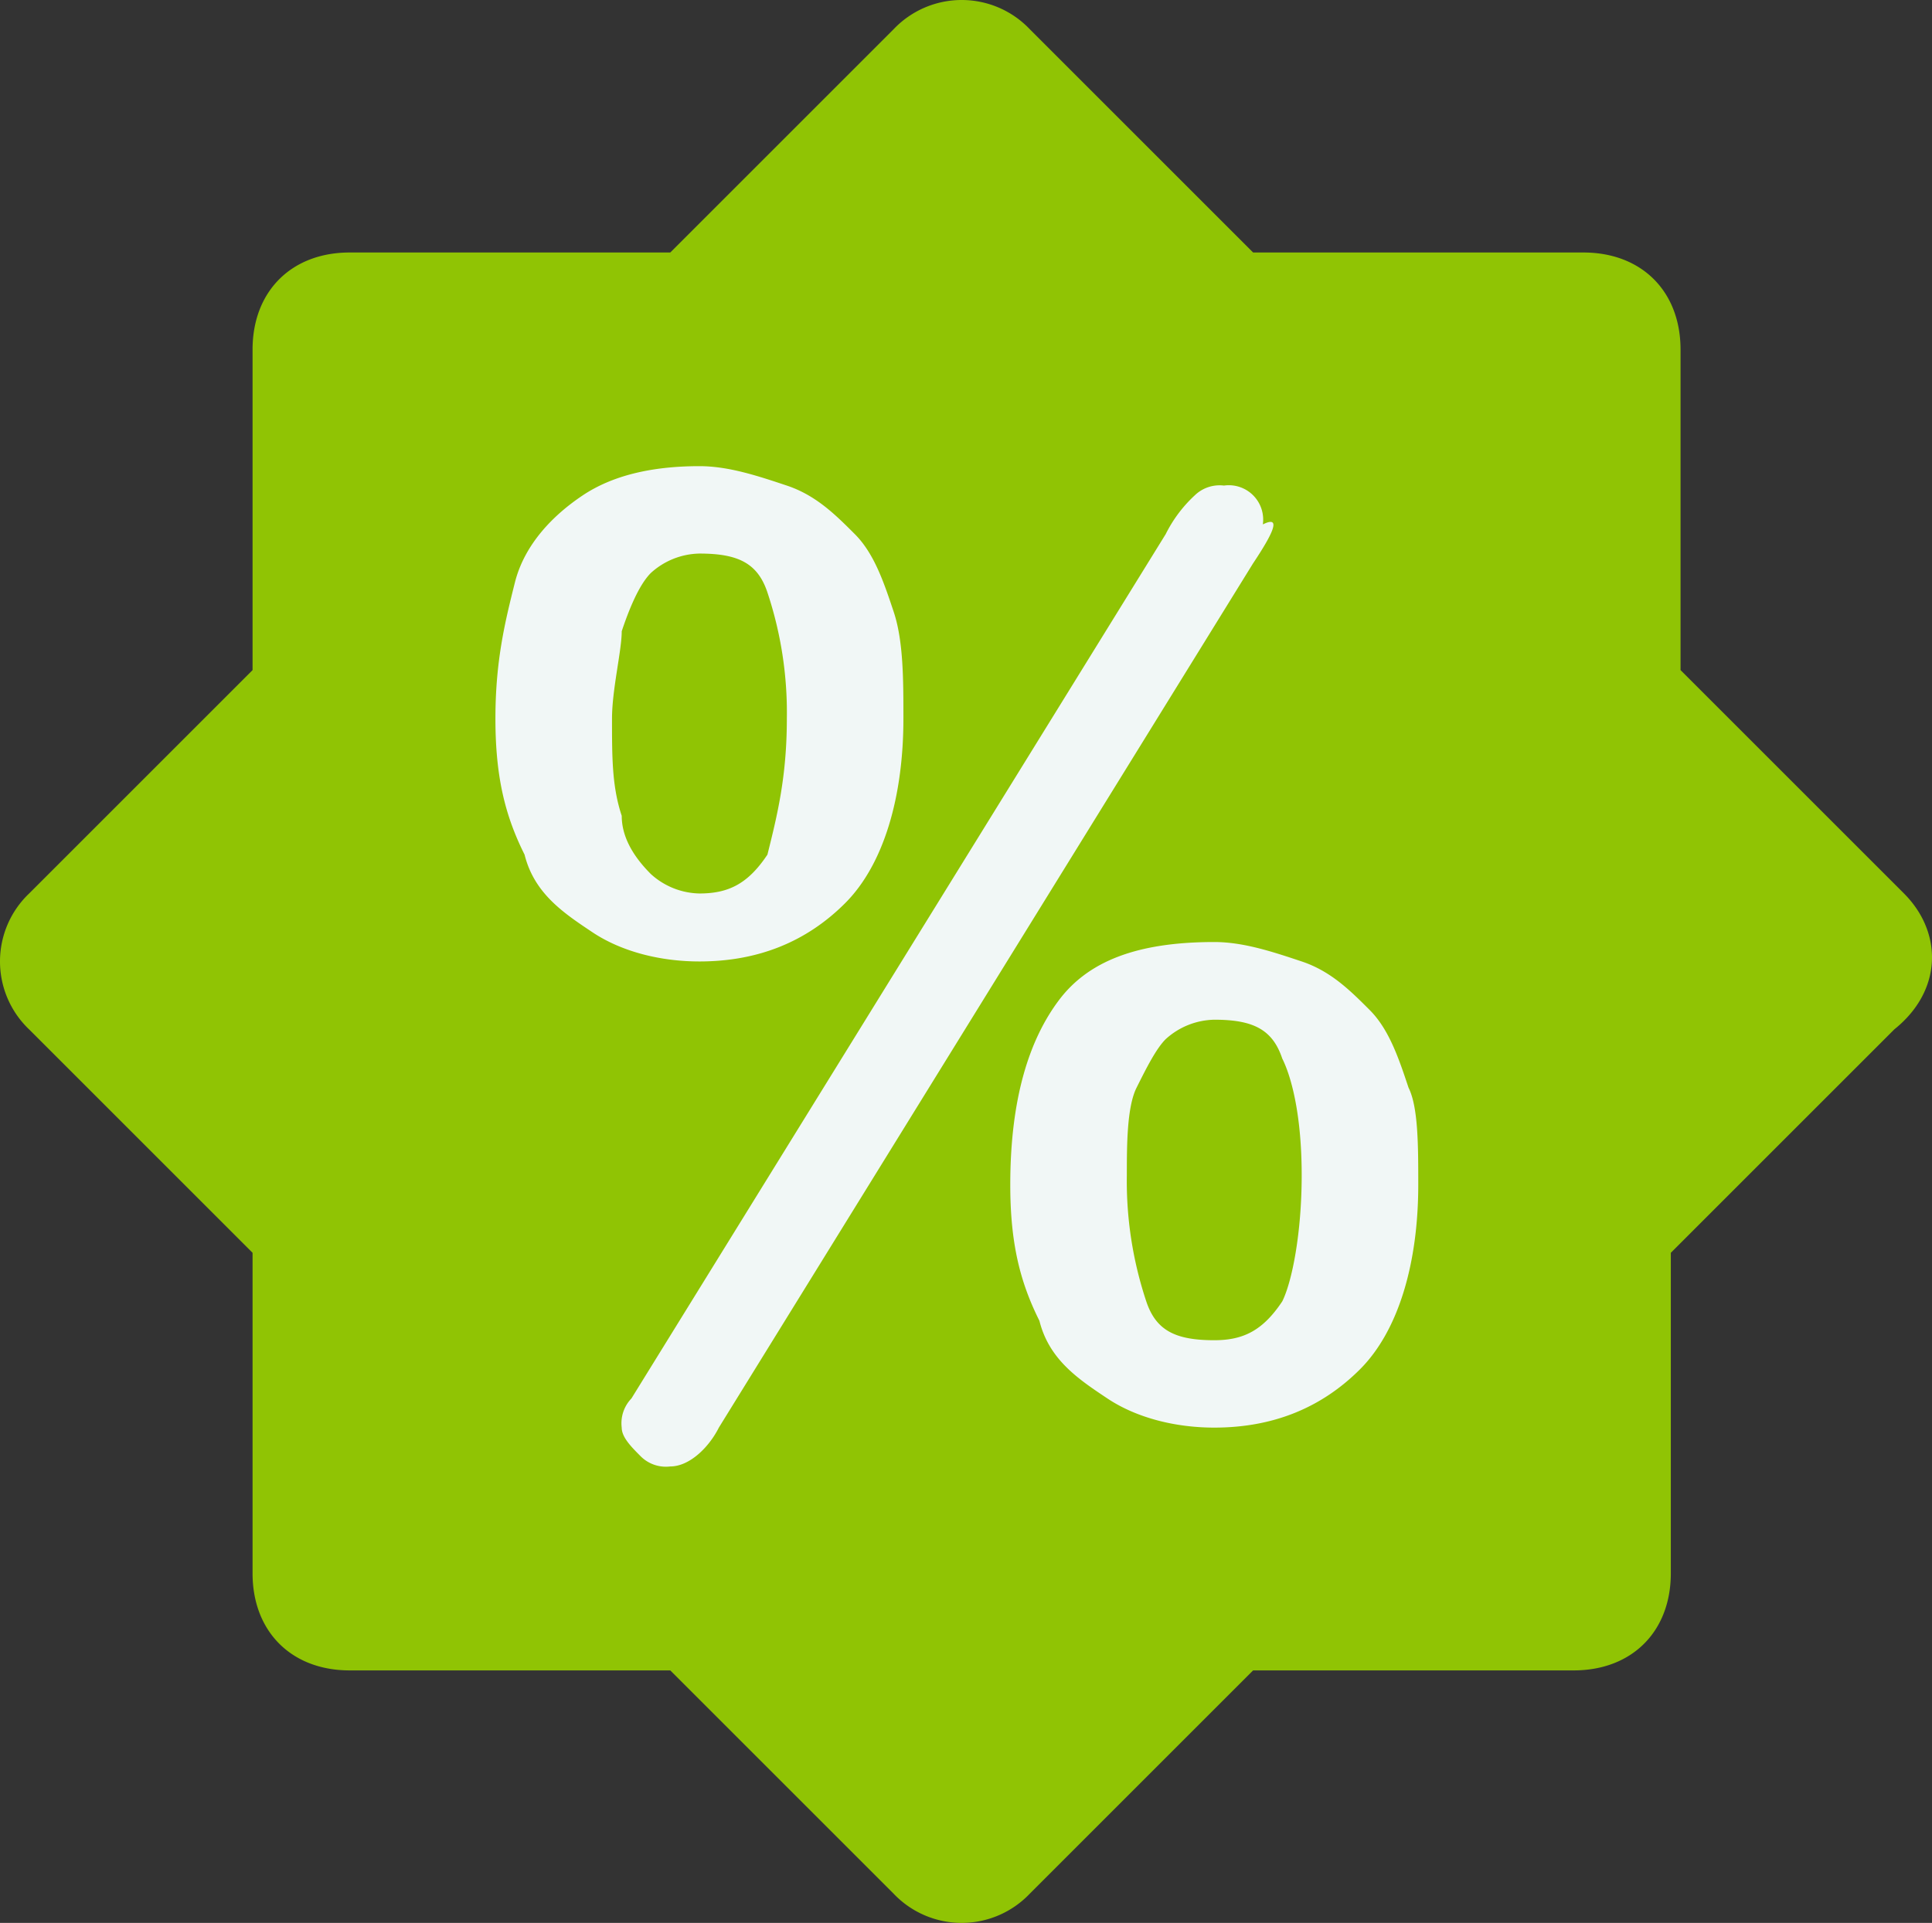
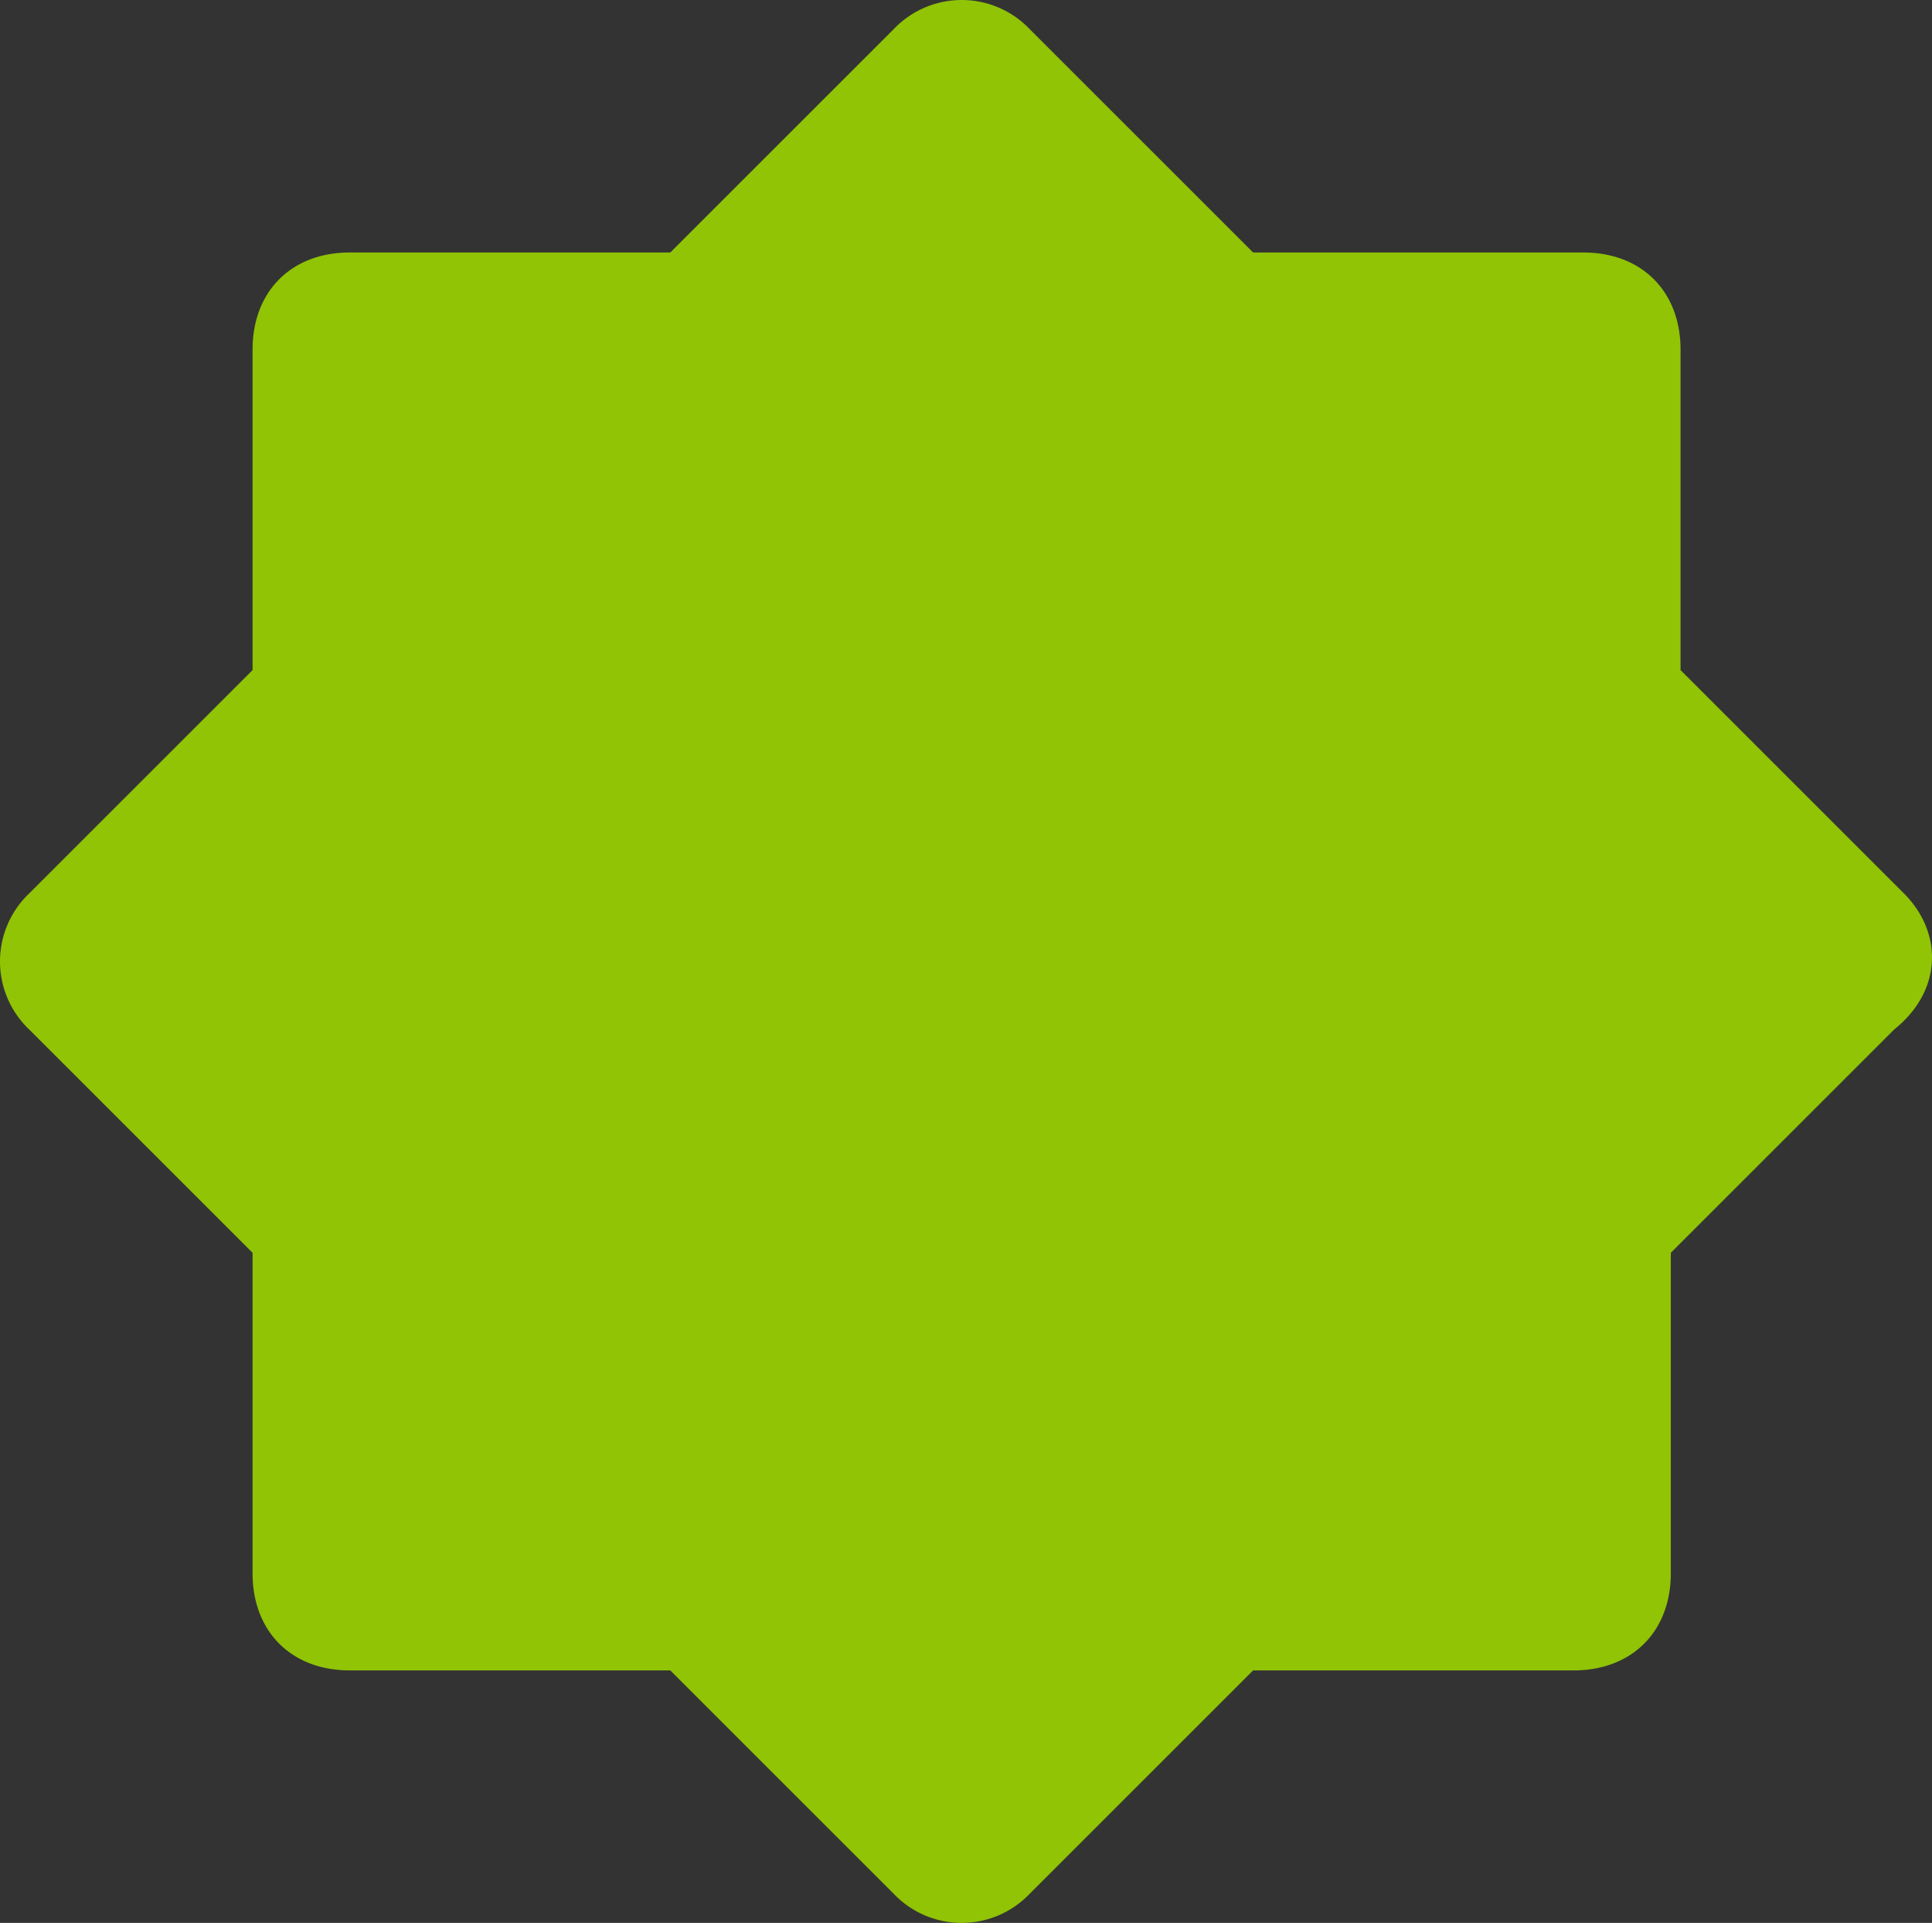
<svg xmlns="http://www.w3.org/2000/svg" width="301.342" height="300" viewBox="0 0 301.342 300">
  <rect x="0" y="0" width="301.342" height="300" fill="#333333" stroke="none" />
  <g transform="translate(-2 -2)">
    <path d="M298.97,141.394l-34.849-34.849v-50c0-9.091-6.061-15.152-15.152-15.152H197.455L162.606,6.545a14.646,14.646,0,0,0-21.212,0L106.545,41.393h-50c-9.091,0-15.152,6.061-15.152,15.152v50L6.545,141.394a14.645,14.645,0,0,0,0,21.211l34.848,34.85v50c0,9.091,6.061,15.152,15.152,15.152h50l34.848,34.848a14.646,14.646,0,0,0,21.212,0l34.848-34.848h50c9.091,0,15.152-6.061,15.152-15.152v-50l34.848-34.85C305.03,156.544,305.03,147.455,298.97,141.394Z" transform="translate(0 0)" fill="#90c404" />
-     <path d="M70.736,46.194c0,12.121-3.03,22.727-9.091,28.788s-13.636,9.091-22.727,9.091c-6.061,0-12.121-1.515-16.667-4.545s-9.091-6.061-10.606-12.121C8.615,61.345,7.1,55.284,7.1,46.194s1.515-15.152,3.03-21.212,6.06-10.606,10.606-13.637S31.342,6.8,38.918,6.8c4.545,0,9.091,1.514,13.636,3.03s7.576,4.545,10.606,7.576,4.545,7.577,6.061,12.122S70.736,40.133,70.736,46.194Zm-18.182,0a59.37,59.37,0,0,0-3.03-19.7c-1.515-4.545-4.546-6.059-10.606-6.059a11.573,11.573,0,0,0-7.576,3.03Q29.07,25.739,26.8,32.557c0,3.03-1.515,9.091-1.515,13.637,0,6.061,0,10.606,1.515,15.151q0,4.545,4.545,9.091a11.574,11.574,0,0,0,7.576,3.032c4.545,0,7.576-1.517,10.606-6.062C51.039,61.345,52.554,55.284,52.554,46.194Zm72.727-24.242L41.949,156.8c-1.515,3.03-4.545,6.059-7.576,6.059a5.566,5.566,0,0,1-4.545-1.515c-1.515-1.515-3.03-3.029-3.03-4.544a5.569,5.569,0,0,1,1.515-4.547L111.645,17.405a20.918,20.918,0,0,1,4.545-6.061,5.566,5.566,0,0,1,4.545-1.515,5.357,5.357,0,0,1,6.061,6.061C129.827,14.375,128.312,17.406,125.282,21.952Zm25.758,96.97c0,12.121-3.03,22.726-9.091,28.786s-13.636,9.092-22.727,9.092c-6.061,0-12.121-1.517-16.667-4.547s-9.091-6.061-10.606-12.121c-3.03-6.061-4.545-12.12-4.545-21.211,0-13.636,3.03-22.729,7.576-28.789s12.121-9.089,24.242-9.089c4.545,0,9.091,1.514,13.636,3.029s7.576,4.545,10.606,7.576,4.545,7.577,6.061,12.123C151.039,106.8,151.039,112.861,151.039,118.922Zm-18.182-1.517c0-9.091-1.515-15.152-3.03-18.182-1.515-4.545-4.545-6.061-10.606-6.061a11.574,11.574,0,0,0-7.576,3.032c-1.515,1.515-3.03,4.545-4.545,7.576s-1.515,9.089-1.515,13.635a59.361,59.361,0,0,0,3.03,19.7c1.515,4.545,4.545,6.061,10.606,6.061,4.545,0,7.576-1.515,10.606-6.061C131.342,134.072,132.857,126.5,132.857,117.405Z" transform="translate(72.173 67.928)" fill="#f1f7f6" />
  </g>
</svg>